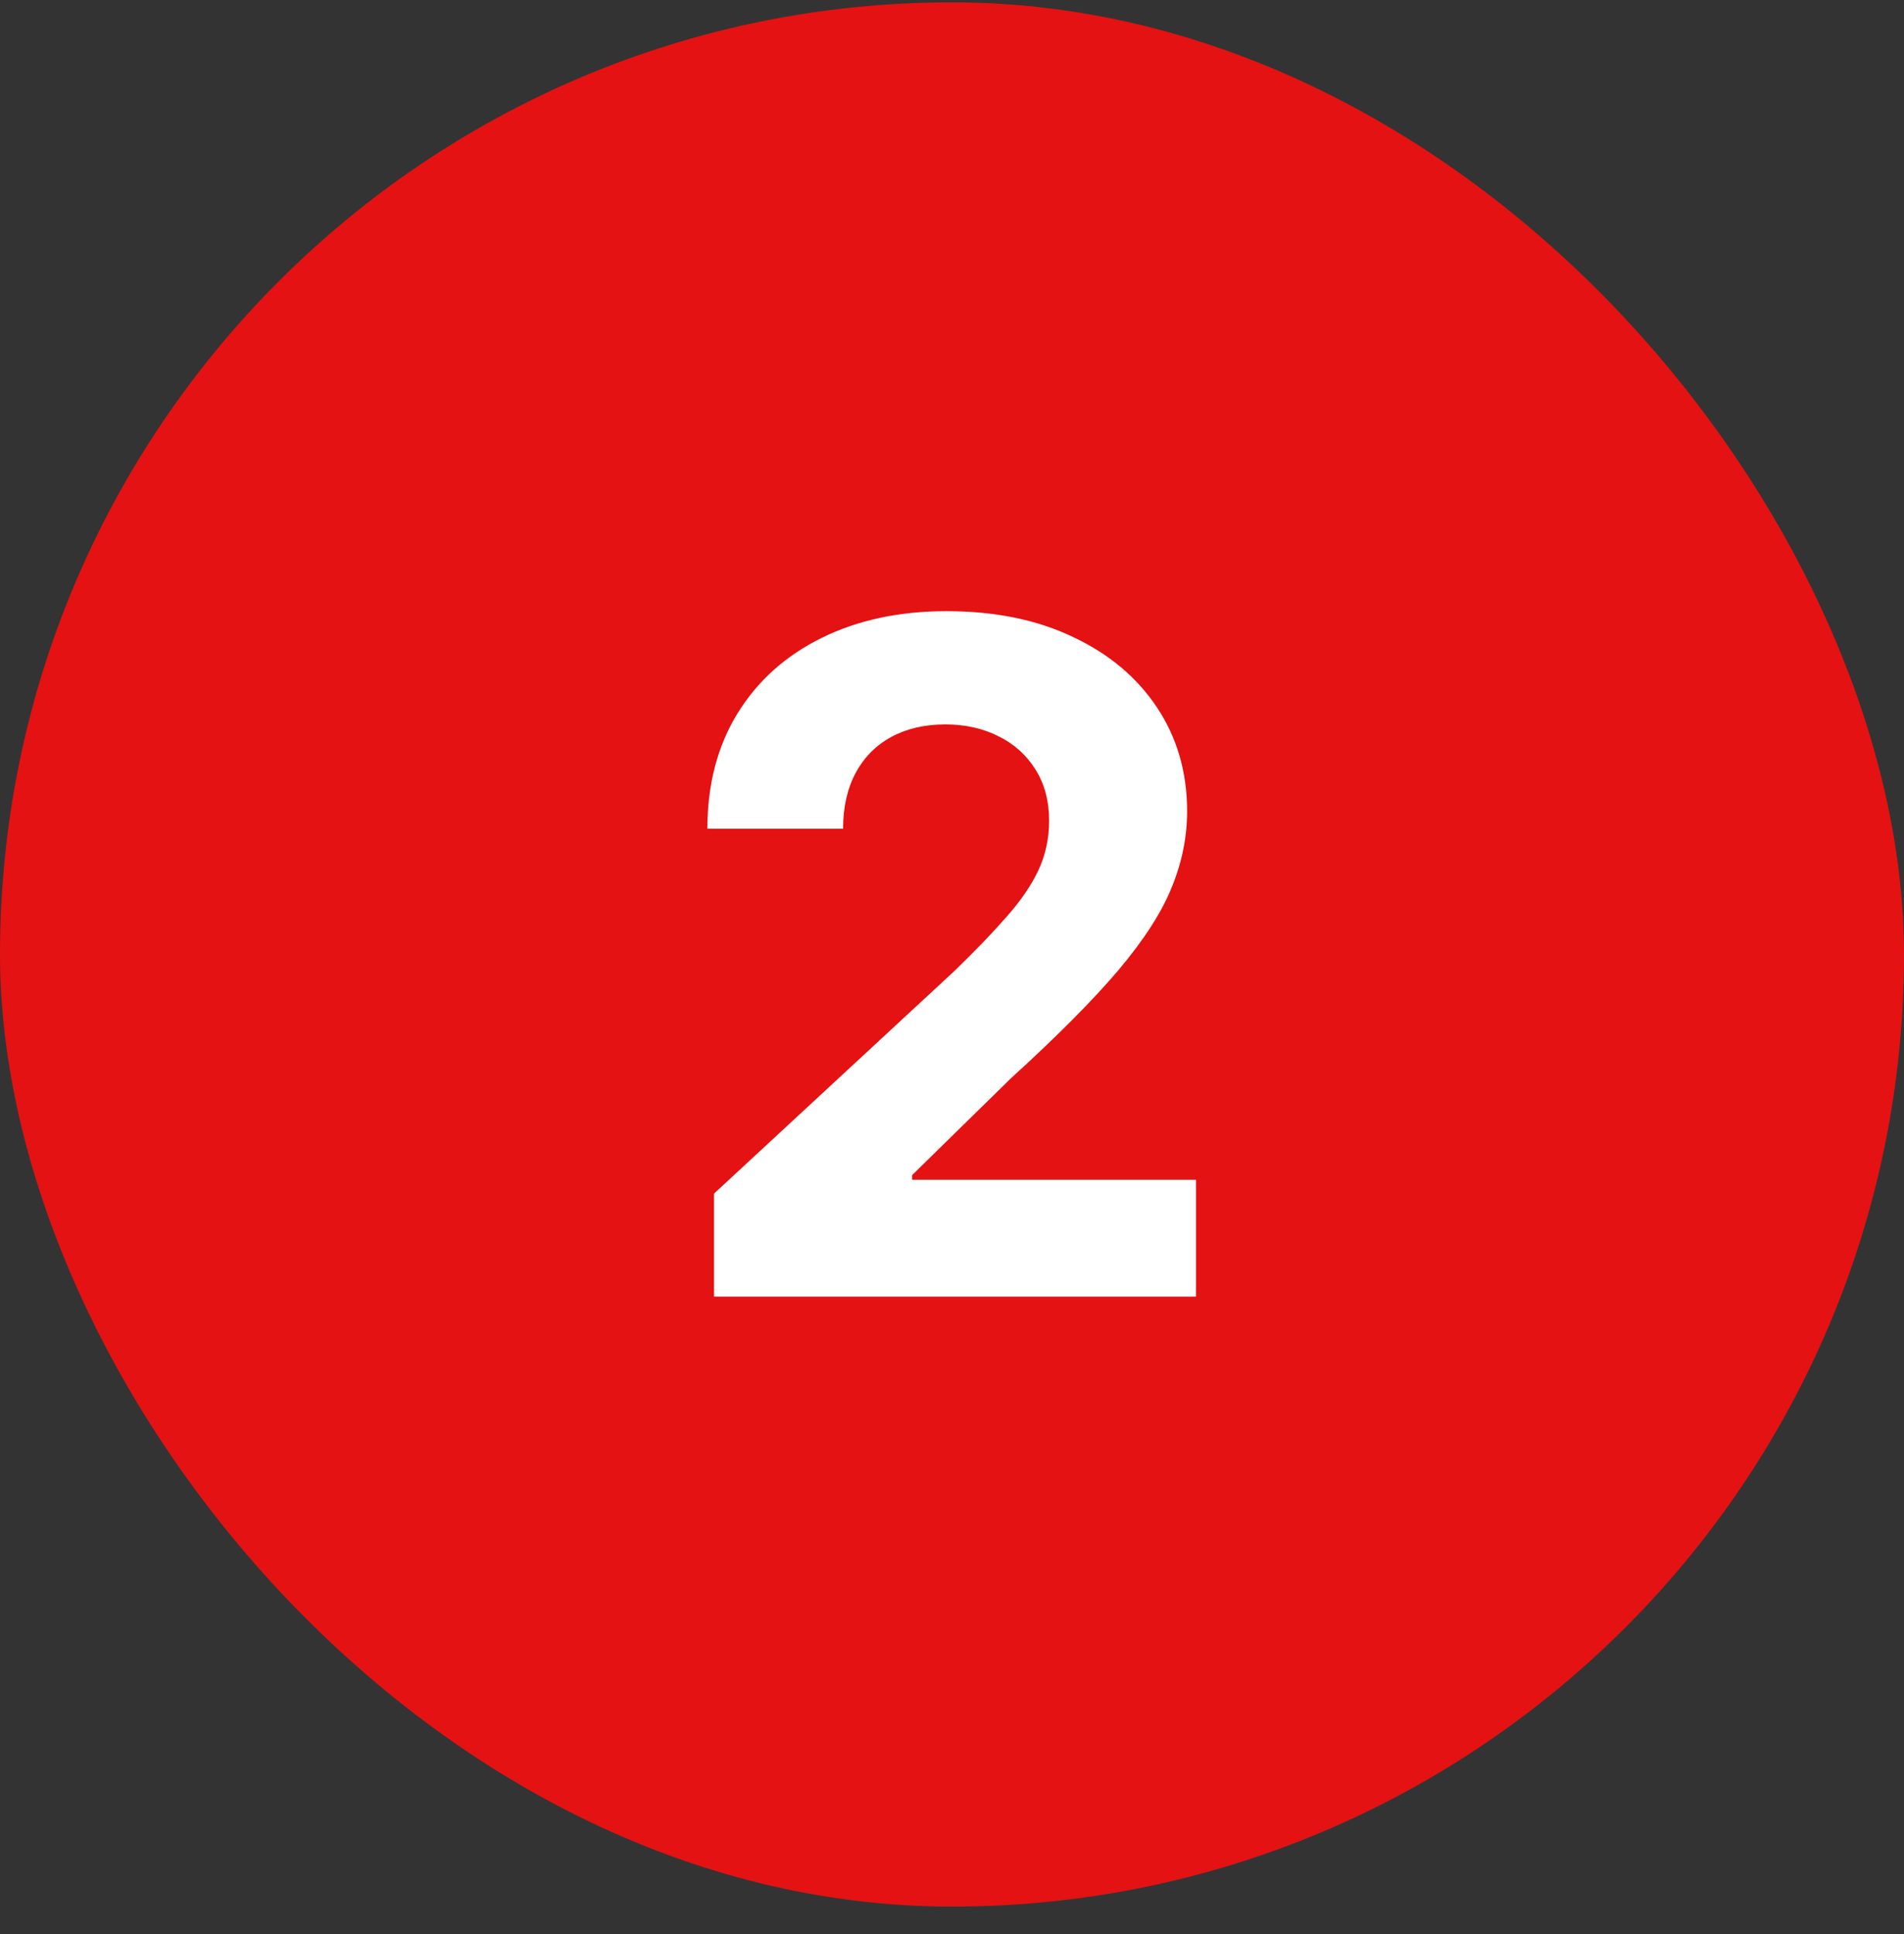
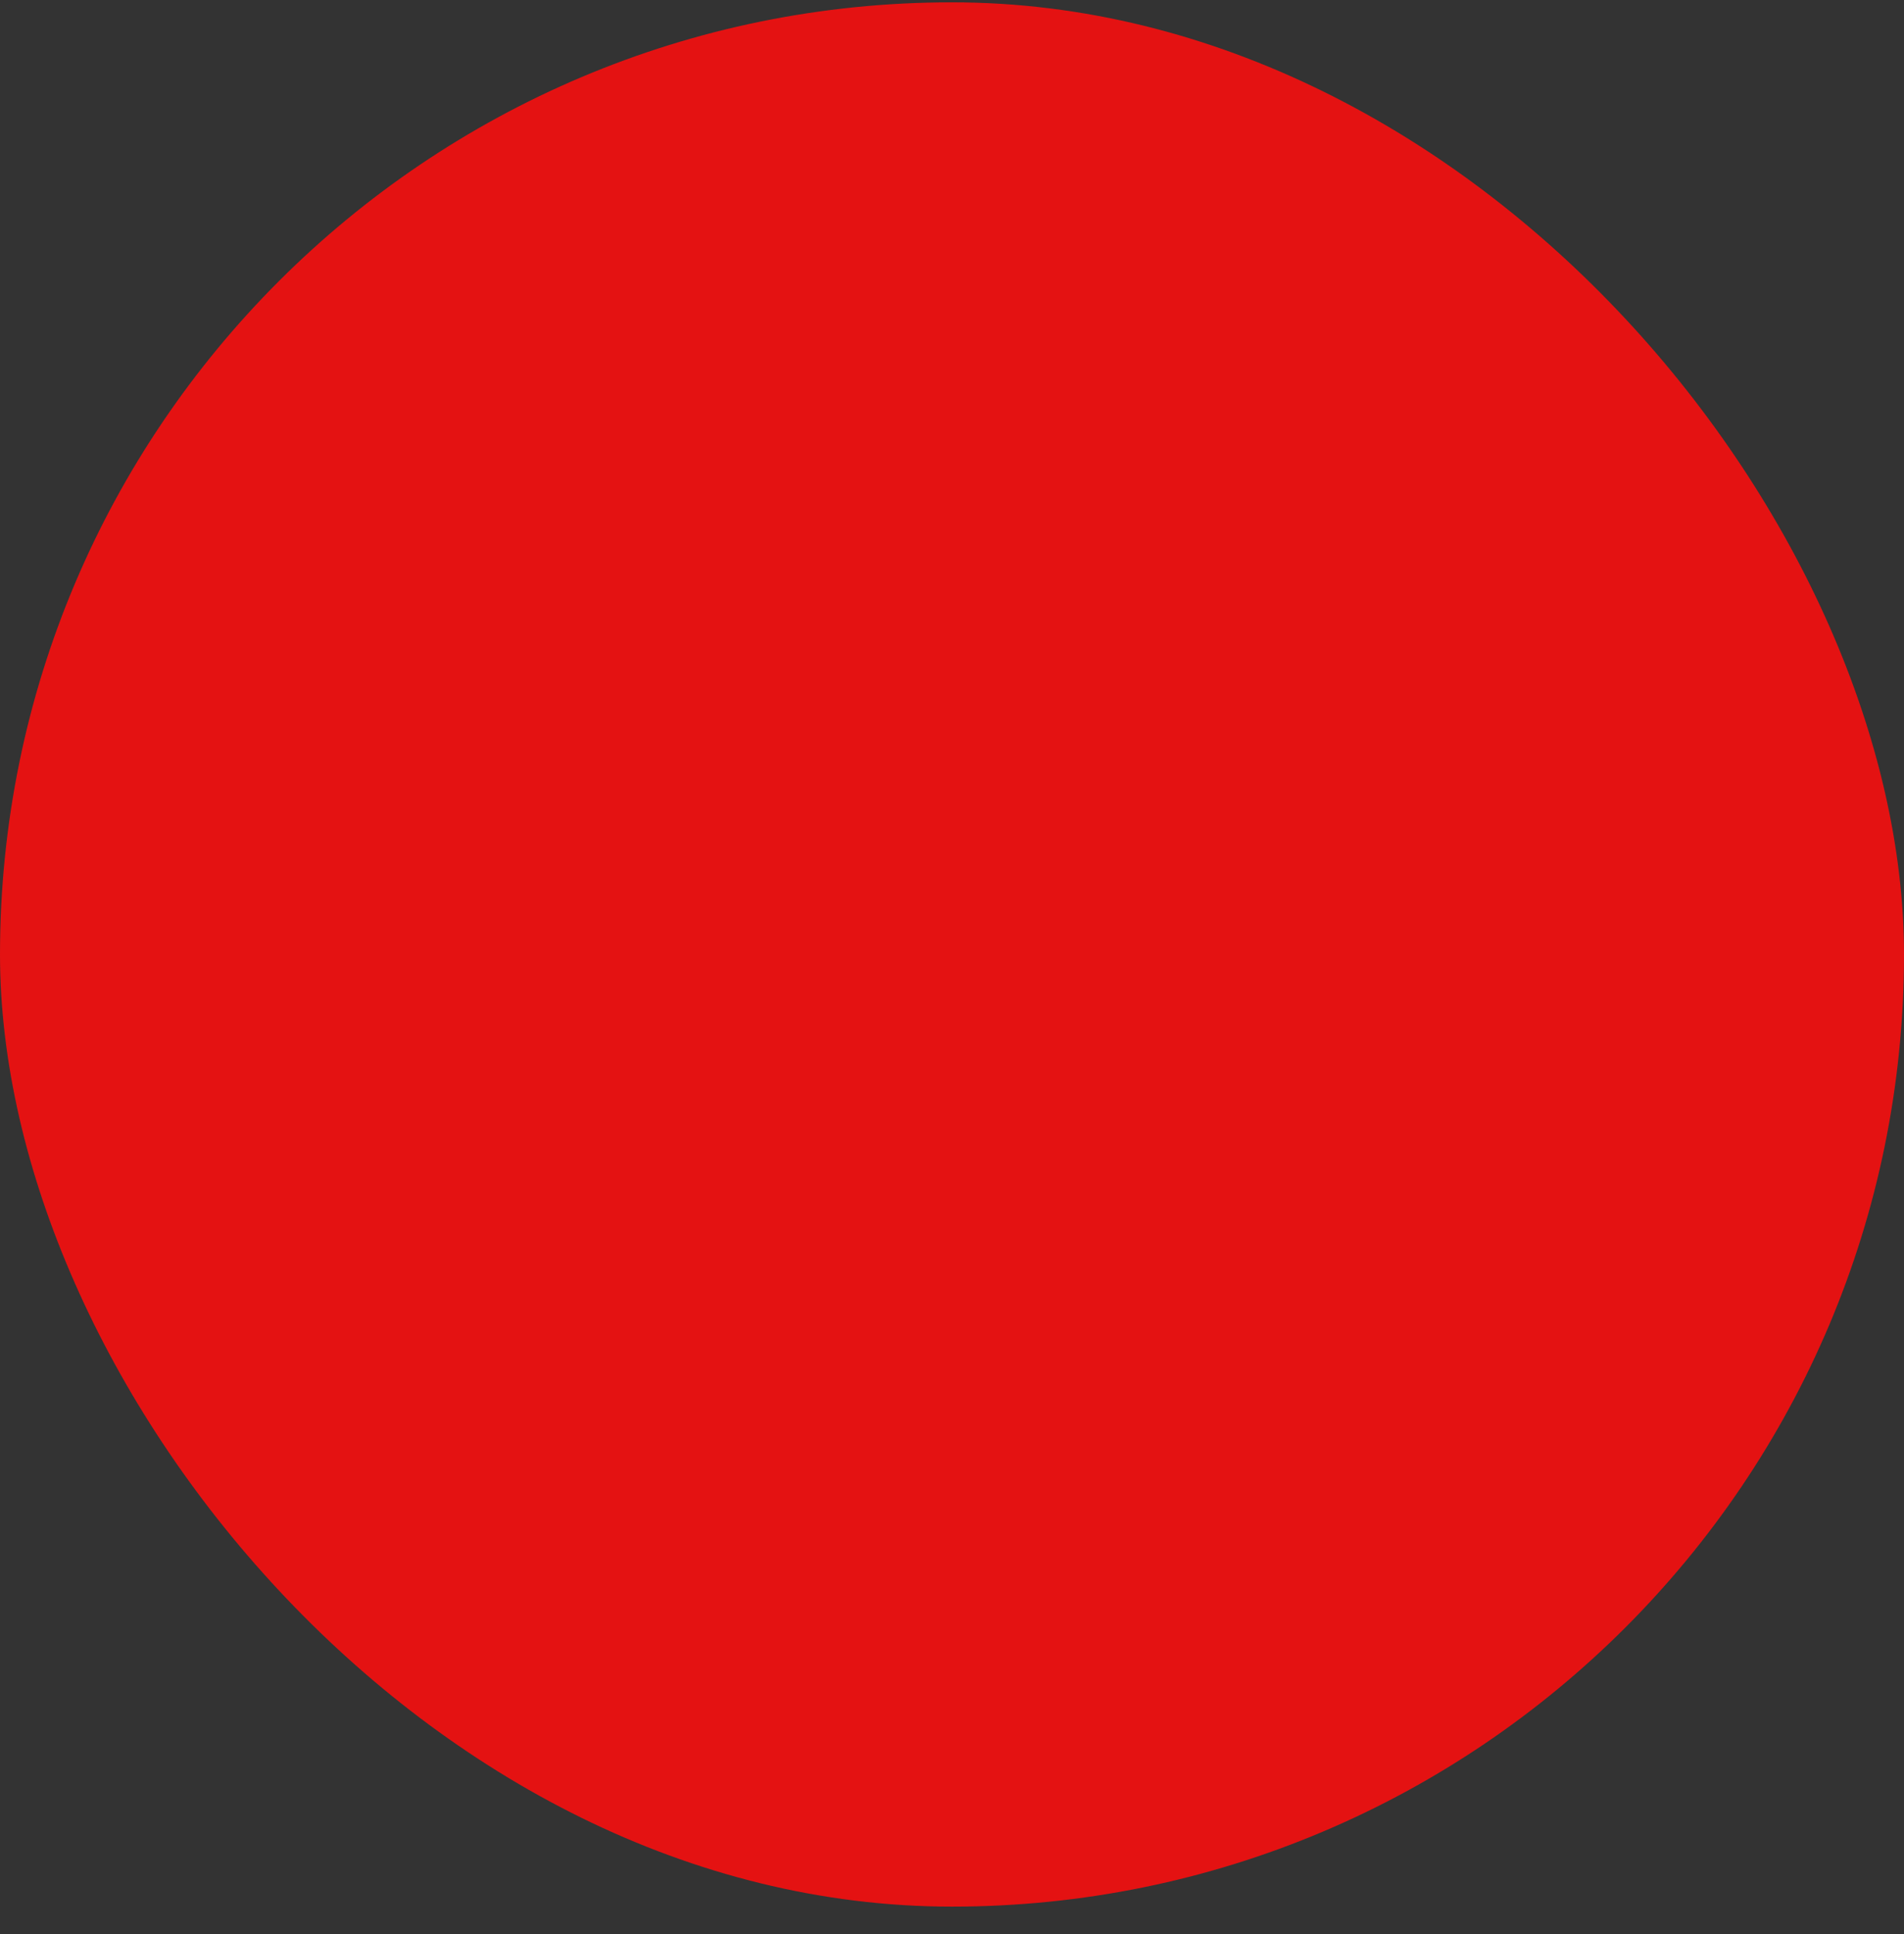
<svg xmlns="http://www.w3.org/2000/svg" width="64" height="65" viewBox="0 0 64 65" fill="none">
  <rect x="0" y="0" width="64" height="65" fill="#333333" stroke="none" />
  <rect y="0.078" width="64" height="64" rx="32" fill="#E41212" />
-   <path d="M24 43.578V40.116L32.09 32.625C32.778 31.959 33.355 31.36 33.821 30.827C34.295 30.295 34.654 29.773 34.898 29.263C35.142 28.745 35.264 28.186 35.264 27.587C35.264 26.921 35.112 26.348 34.809 25.867C34.506 25.379 34.091 25.005 33.566 24.746C33.041 24.48 32.445 24.346 31.779 24.346C31.084 24.346 30.477 24.487 29.959 24.768C29.442 25.049 29.042 25.453 28.761 25.978C28.48 26.503 28.339 27.128 28.339 27.853H23.778C23.778 26.366 24.115 25.075 24.788 23.98C25.461 22.885 26.405 22.038 27.618 21.439C28.831 20.84 30.23 20.54 31.813 20.54C33.44 20.54 34.857 20.829 36.063 21.406C37.276 21.975 38.22 22.767 38.893 23.78C39.566 24.794 39.903 25.956 39.903 27.265C39.903 28.123 39.733 28.97 39.392 29.806C39.059 30.642 38.464 31.571 37.605 32.592C36.747 33.605 35.538 34.822 33.977 36.243L30.659 39.494V39.65H40.202V43.578H24Z" fill="white" />
</svg>